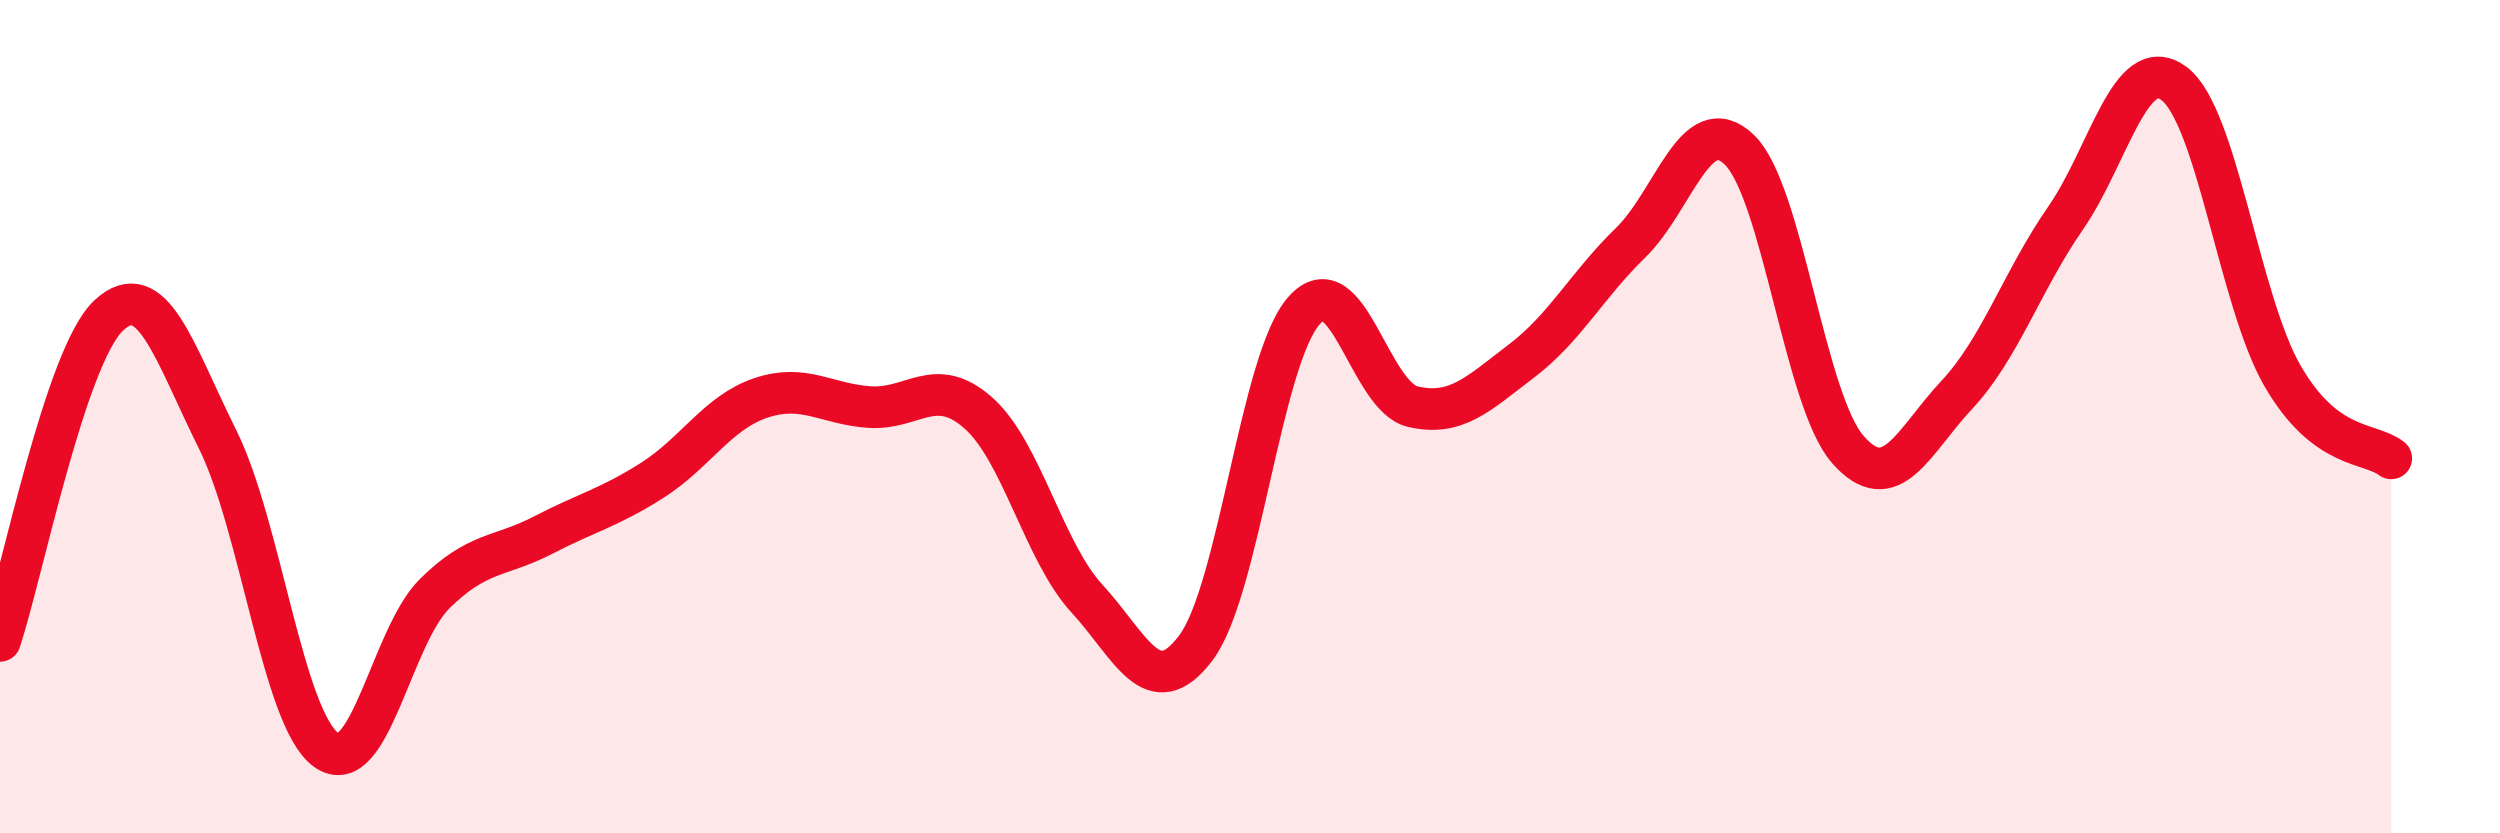
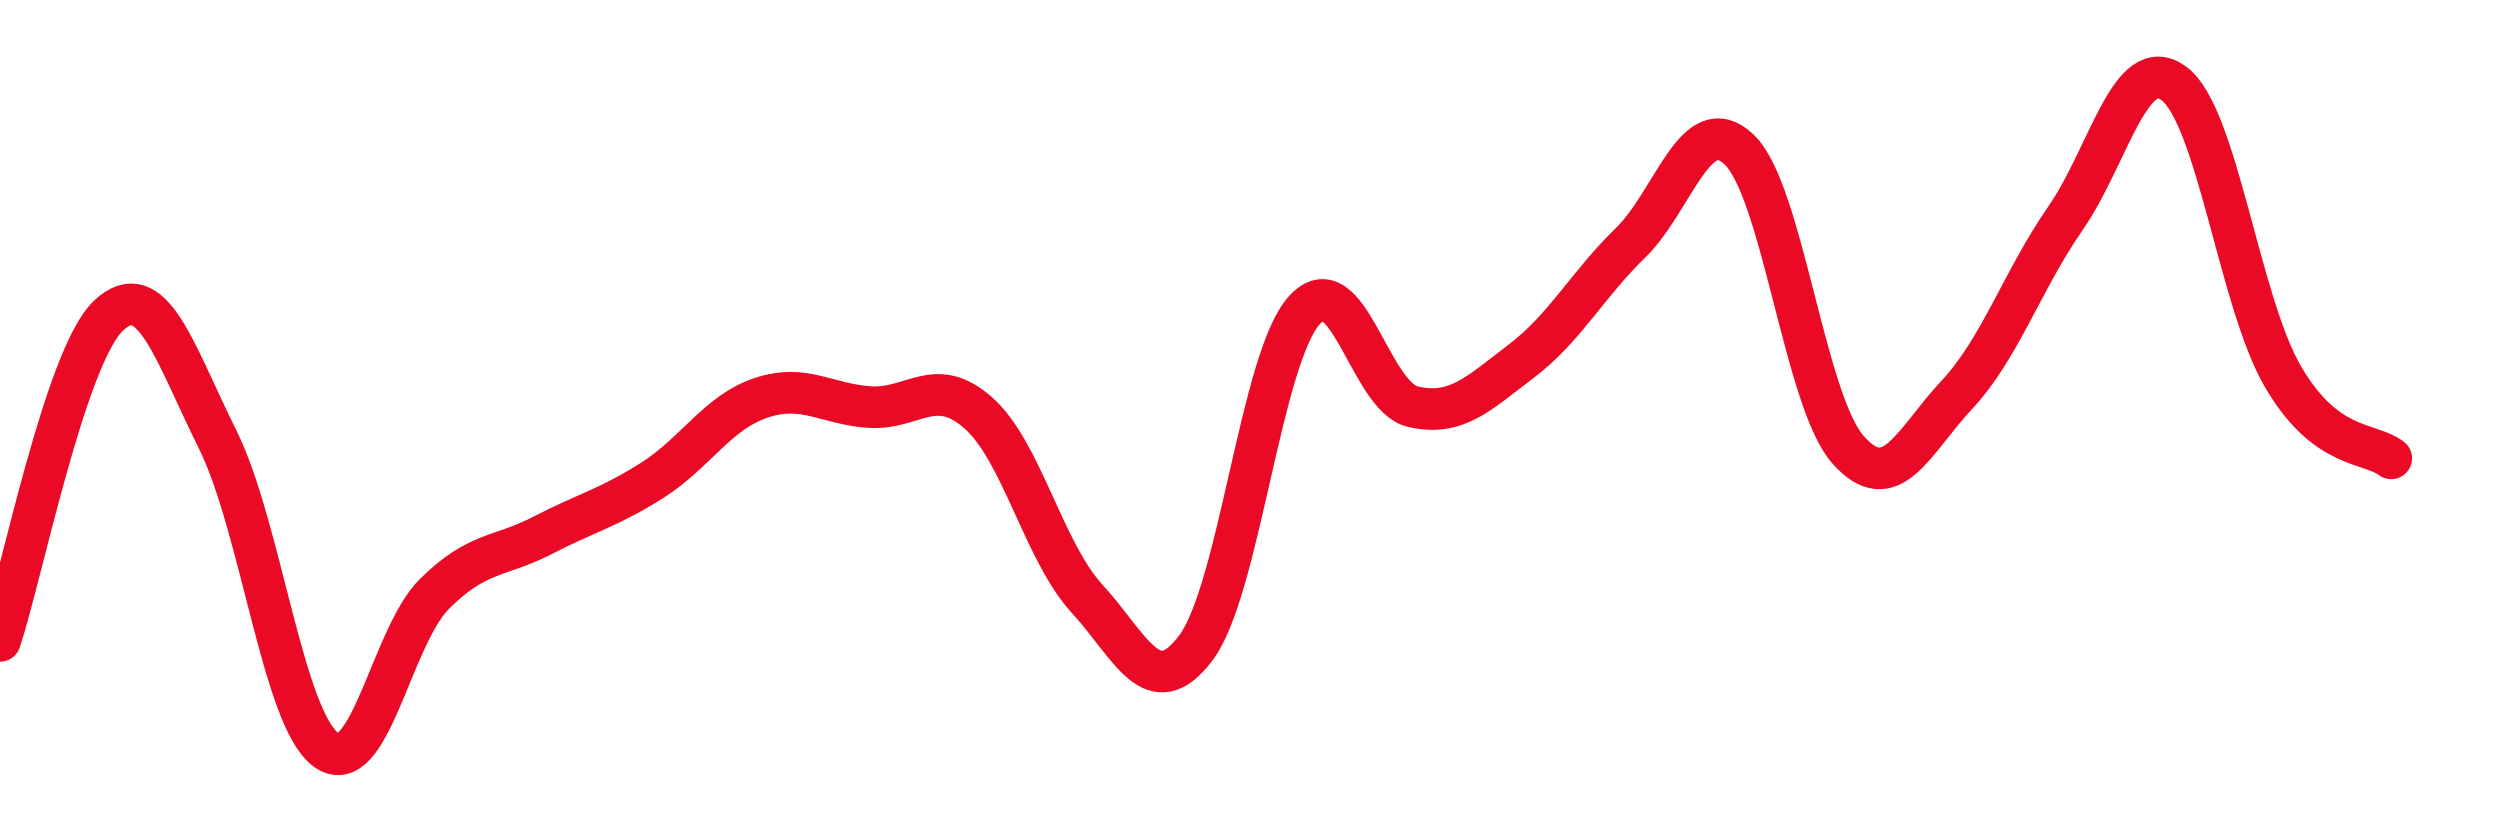
<svg xmlns="http://www.w3.org/2000/svg" width="60" height="20" viewBox="0 0 60 20">
-   <path d="M 0,15.38 C 0.52,13.82 1.57,8.54 2.61,7.57 C 3.65,6.6 4.18,8.45 5.22,10.54 C 6.26,12.63 6.79,17.26 7.83,18 C 8.87,18.74 9.39,15.28 10.43,14.25 C 11.47,13.22 12,13.38 13.04,12.84 C 14.08,12.3 14.61,12.19 15.65,11.53 C 16.69,10.87 17.22,9.9 18.26,9.55 C 19.3,9.2 19.83,9.7 20.87,9.77 C 21.91,9.84 22.44,8.99 23.48,9.91 C 24.52,10.83 25.05,13.24 26.09,14.37 C 27.13,15.5 27.66,16.93 28.7,15.55 C 29.74,14.17 30.26,8.61 31.3,7.45 C 32.34,6.29 32.87,9.52 33.91,9.76 C 34.95,10 35.48,9.45 36.52,8.66 C 37.56,7.87 38.09,6.84 39.13,5.83 C 40.17,4.82 40.7,2.6 41.74,3.59 C 42.78,4.58 43.31,9.61 44.35,10.79 C 45.39,11.97 45.92,10.59 46.96,9.48 C 48,8.37 48.53,6.74 49.57,5.24 C 50.61,3.74 51.13,1.24 52.17,2 C 53.21,2.76 53.74,7.22 54.78,9.02 C 55.82,10.82 56.87,10.6 57.39,11L57.39 20L0 20Z" fill="#EB0A25" opacity="0.1" stroke-linecap="round" stroke-linejoin="round" />
  <path d="M 0,15.38 C 0.52,13.82 1.57,8.54 2.61,7.57 C 3.65,6.6 4.18,8.45 5.22,10.54 C 6.26,12.63 6.79,17.26 7.83,18 C 8.87,18.74 9.39,15.28 10.43,14.25 C 11.47,13.22 12,13.38 13.04,12.84 C 14.08,12.3 14.61,12.19 15.65,11.53 C 16.69,10.87 17.22,9.9 18.26,9.55 C 19.3,9.2 19.83,9.7 20.87,9.77 C 21.91,9.84 22.44,8.99 23.48,9.91 C 24.52,10.83 25.05,13.24 26.09,14.37 C 27.13,15.5 27.66,16.93 28.7,15.55 C 29.74,14.17 30.26,8.61 31.3,7.45 C 32.34,6.29 32.87,9.52 33.91,9.76 C 34.95,10 35.48,9.45 36.52,8.66 C 37.56,7.87 38.09,6.84 39.13,5.83 C 40.17,4.82 40.7,2.6 41.74,3.59 C 42.78,4.58 43.31,9.61 44.35,10.79 C 45.39,11.97 45.92,10.59 46.96,9.48 C 48,8.37 48.53,6.74 49.57,5.24 C 50.61,3.74 51.13,1.24 52.17,2 C 53.21,2.76 53.74,7.22 54.78,9.02 C 55.82,10.82 56.87,10.6 57.39,11" stroke="#EB0A25" stroke-width="1" fill="none" stroke-linecap="round" stroke-linejoin="round" />
</svg>